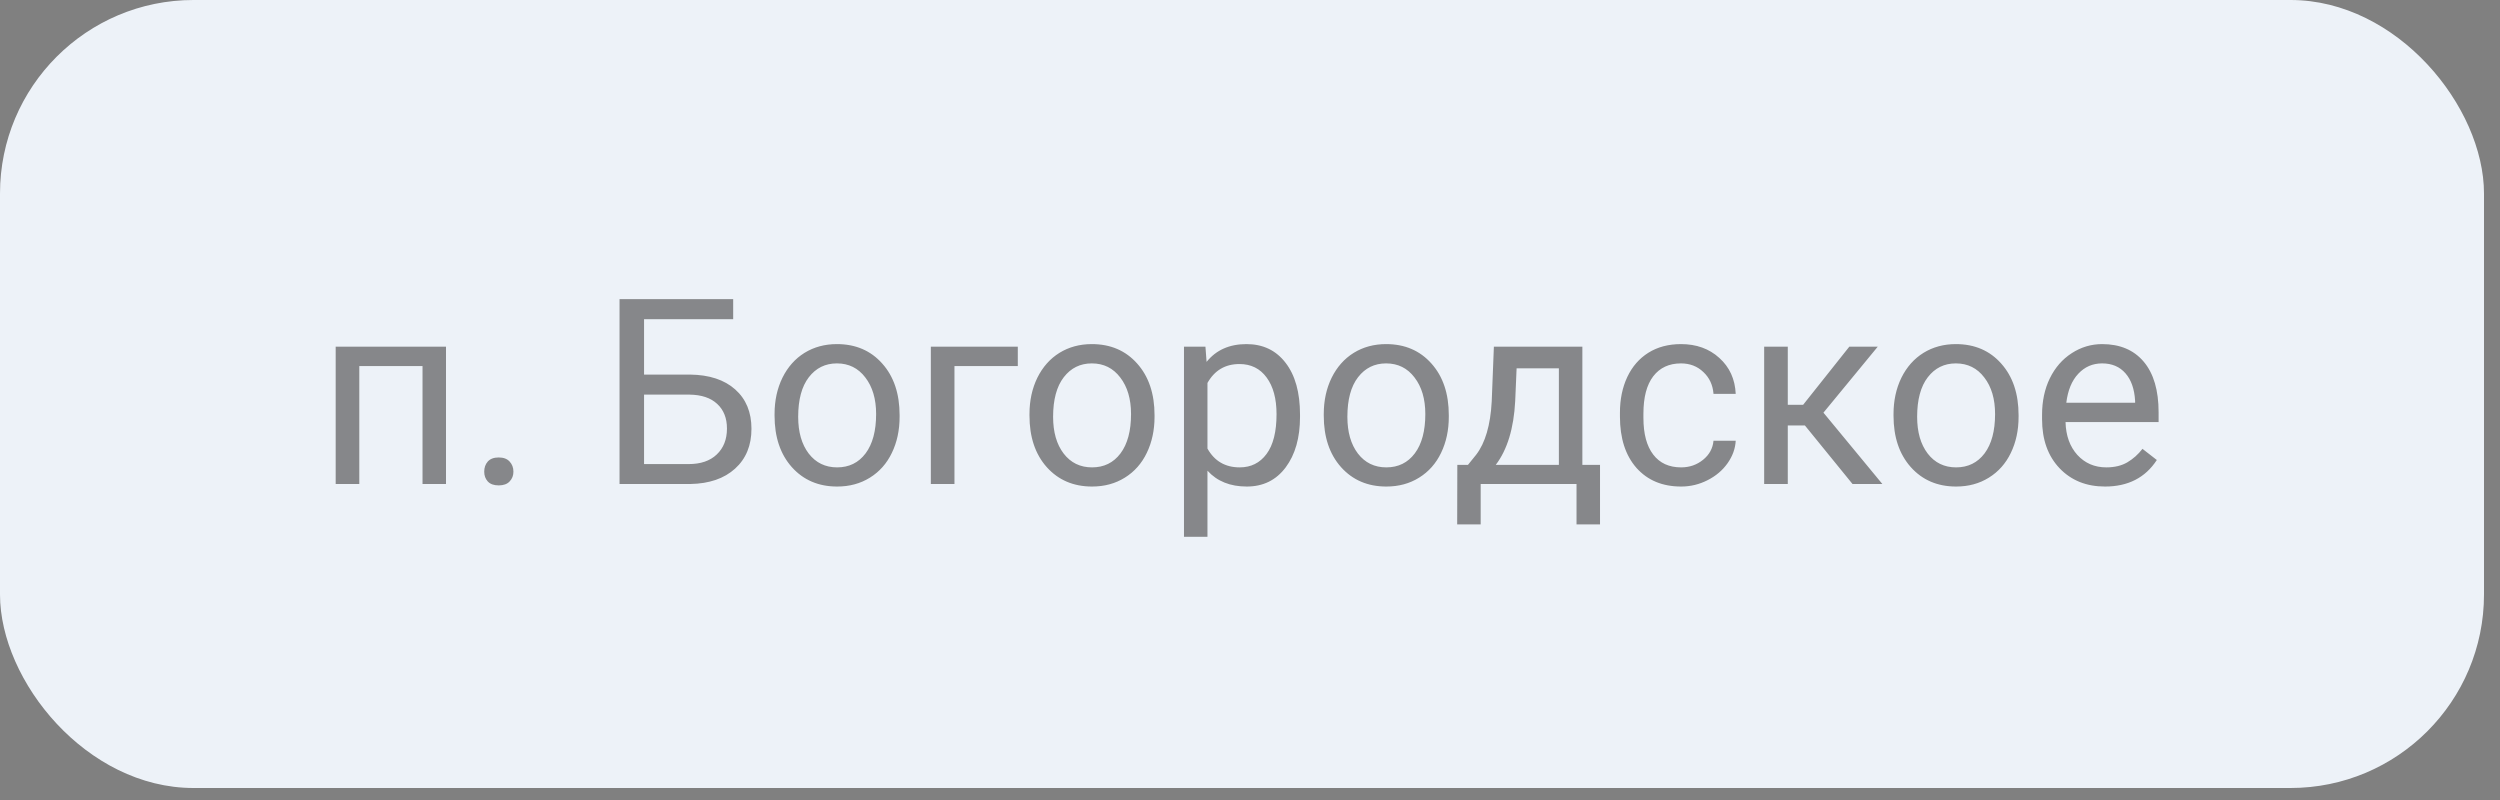
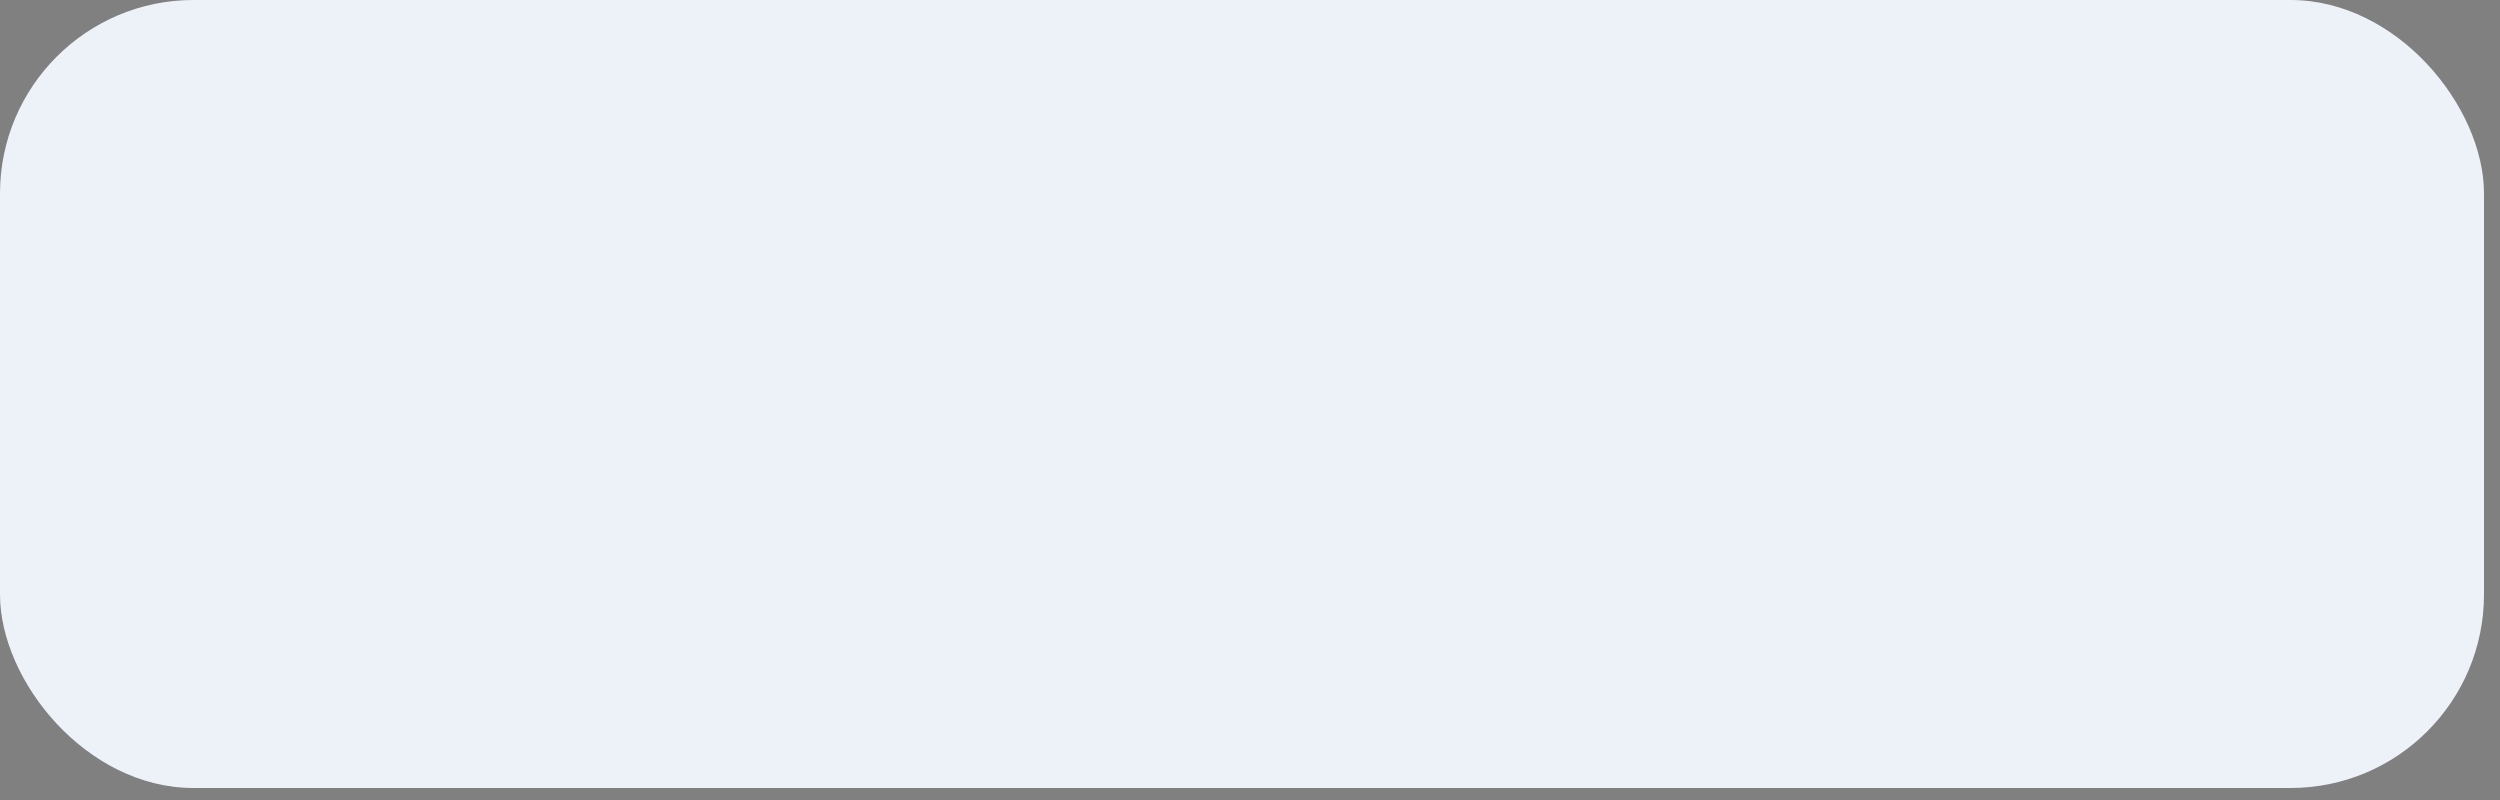
<svg xmlns="http://www.w3.org/2000/svg" width="125" height="40" viewBox="0 0 125 40" fill="none">
  <rect x="0" y="0" width="125" height="40" fill="#808080" stroke="none" />
  <rect width="124.2" height="39.4" rx="9.677" fill="#EDF2F8" />
-   <path opacity="0.65" d="M22.3 24.2H21.126V18.303H17.965V24.2H16.784V17.332H22.3V24.2ZM24.211 23.584C24.211 23.381 24.27 23.212 24.389 23.077C24.511 22.941 24.693 22.873 24.935 22.873C25.176 22.873 25.358 22.941 25.48 23.077C25.607 23.212 25.671 23.381 25.671 23.584C25.671 23.779 25.607 23.942 25.48 24.073C25.358 24.204 25.176 24.27 24.935 24.27C24.693 24.27 24.511 24.204 24.389 24.073C24.27 23.942 24.211 23.779 24.211 23.584ZM36.659 15.961H32.203V18.729H34.501C35.465 18.741 36.219 18.989 36.76 19.471C37.302 19.954 37.573 20.61 37.573 21.439C37.573 22.273 37.3 22.937 36.754 23.432C36.208 23.927 35.463 24.183 34.52 24.2H30.977V14.958H36.659V15.961ZM32.203 19.731V23.204H34.431C35.036 23.204 35.505 23.043 35.84 22.721C36.178 22.4 36.348 21.968 36.348 21.426C36.348 20.906 36.185 20.495 35.859 20.195C35.537 19.894 35.078 19.74 34.481 19.731H32.203ZM38.728 20.703C38.728 20.03 38.859 19.425 39.122 18.887C39.388 18.35 39.756 17.935 40.226 17.643C40.7 17.351 41.24 17.205 41.845 17.205C42.78 17.205 43.535 17.529 44.111 18.176C44.691 18.824 44.98 19.685 44.98 20.76V20.842C44.98 21.511 44.851 22.112 44.593 22.645C44.339 23.174 43.973 23.587 43.495 23.883C43.021 24.179 42.475 24.327 41.857 24.327C40.926 24.327 40.171 24.003 39.591 23.356C39.016 22.709 38.728 21.852 38.728 20.785V20.703ZM39.909 20.842C39.909 21.604 40.084 22.215 40.435 22.677C40.791 23.138 41.265 23.369 41.857 23.369C42.454 23.369 42.928 23.136 43.279 22.67C43.63 22.201 43.806 21.545 43.806 20.703C43.806 19.949 43.626 19.34 43.267 18.875C42.911 18.405 42.437 18.17 41.845 18.17C41.265 18.17 40.797 18.401 40.442 18.862C40.086 19.323 39.909 19.983 39.909 20.842ZM50.89 18.303H47.723V24.2H46.542V17.332H50.89V18.303ZM51.474 20.703C51.474 20.03 51.605 19.425 51.868 18.887C52.134 18.35 52.502 17.935 52.972 17.643C53.446 17.351 53.986 17.205 54.591 17.205C55.526 17.205 56.281 17.529 56.857 18.176C57.437 18.824 57.727 19.685 57.727 20.76V20.842C57.727 21.511 57.597 22.112 57.339 22.645C57.085 23.174 56.719 23.587 56.241 23.883C55.767 24.179 55.221 24.327 54.603 24.327C53.672 24.327 52.917 24.003 52.337 23.356C51.762 22.709 51.474 21.852 51.474 20.785V20.703ZM52.655 20.842C52.655 21.604 52.83 22.215 53.182 22.677C53.537 23.138 54.011 23.369 54.603 23.369C55.2 23.369 55.674 23.136 56.025 22.67C56.377 22.201 56.552 21.545 56.552 20.703C56.552 19.949 56.372 19.34 56.013 18.875C55.657 18.405 55.183 18.17 54.591 18.17C54.011 18.17 53.544 18.401 53.188 18.862C52.833 19.323 52.655 19.983 52.655 20.842ZM65.001 20.842C65.001 21.887 64.762 22.73 64.284 23.369C63.806 24.008 63.158 24.327 62.341 24.327C61.508 24.327 60.852 24.063 60.373 23.534V26.841H59.199V17.332H60.272L60.329 18.094C60.807 17.501 61.472 17.205 62.322 17.205C63.148 17.205 63.799 17.516 64.277 18.138C64.76 18.76 65.001 19.626 65.001 20.734V20.842ZM63.827 20.709C63.827 19.935 63.662 19.323 63.331 18.875C63.002 18.426 62.549 18.202 61.973 18.202C61.262 18.202 60.729 18.517 60.373 19.148V22.429C60.725 23.055 61.262 23.369 61.986 23.369C62.549 23.369 62.995 23.146 63.325 22.702C63.66 22.254 63.827 21.589 63.827 20.709ZM66.188 20.703C66.188 20.03 66.319 19.425 66.582 18.887C66.848 18.35 67.216 17.935 67.686 17.643C68.16 17.351 68.7 17.205 69.305 17.205C70.24 17.205 70.995 17.529 71.571 18.176C72.151 18.824 72.44 19.685 72.44 20.76V20.842C72.44 21.511 72.311 22.112 72.053 22.645C71.799 23.174 71.433 23.587 70.955 23.883C70.481 24.179 69.935 24.327 69.317 24.327C68.386 24.327 67.631 24.003 67.051 23.356C66.476 22.709 66.188 21.852 66.188 20.785V20.703ZM67.369 20.842C67.369 21.604 67.544 22.215 67.895 22.677C68.251 23.138 68.725 23.369 69.317 23.369C69.914 23.369 70.388 23.136 70.739 22.67C71.091 22.201 71.266 21.545 71.266 20.703C71.266 19.949 71.086 19.34 70.727 18.875C70.371 18.405 69.897 18.17 69.305 18.17C68.725 18.17 68.257 18.401 67.902 18.862C67.546 19.323 67.369 19.983 67.369 20.842ZM73.399 23.242L73.805 22.74C74.262 22.148 74.522 21.259 74.586 20.074L74.694 17.332H79.118V23.242H80.001V26.219H78.826V24.2H74.034V26.219H72.859L72.866 23.242H73.399ZM74.789 23.242H77.944V18.418H75.83L75.76 20.055C75.688 21.422 75.365 22.484 74.789 23.242ZM84.057 23.369C84.476 23.369 84.842 23.242 85.155 22.988C85.468 22.734 85.641 22.416 85.675 22.036H86.786C86.765 22.429 86.63 22.804 86.38 23.159C86.13 23.515 85.796 23.798 85.377 24.01C84.962 24.221 84.522 24.327 84.057 24.327C83.121 24.327 82.377 24.016 81.822 23.394C81.272 22.768 80.997 21.913 80.997 20.83V20.633C80.997 19.964 81.12 19.37 81.365 18.849C81.611 18.329 81.962 17.924 82.419 17.637C82.88 17.349 83.424 17.205 84.05 17.205C84.82 17.205 85.46 17.436 85.967 17.897C86.479 18.358 86.752 18.957 86.786 19.693H85.675C85.641 19.249 85.472 18.885 85.168 18.602C84.867 18.314 84.495 18.17 84.05 18.17C83.454 18.17 82.99 18.386 82.66 18.817C82.334 19.245 82.171 19.865 82.171 20.677V20.899C82.171 21.691 82.334 22.3 82.66 22.727C82.986 23.155 83.451 23.369 84.057 23.369ZM90.246 21.274H89.389V24.2H88.208V17.332H89.389V20.239H90.157L92.467 17.332H93.889L91.172 20.633L94.118 24.2H92.626L90.246 21.274ZM94.676 20.703C94.676 20.03 94.808 19.425 95.07 18.887C95.336 18.35 95.705 17.935 96.174 17.643C96.648 17.351 97.188 17.205 97.793 17.205C98.728 17.205 99.484 17.529 100.059 18.176C100.639 18.824 100.929 19.685 100.929 20.76V20.842C100.929 21.511 100.8 22.112 100.542 22.645C100.288 23.174 99.921 23.587 99.443 23.883C98.969 24.179 98.424 24.327 97.806 24.327C96.875 24.327 96.119 24.003 95.54 23.356C94.964 22.709 94.676 21.852 94.676 20.785V20.703ZM95.857 20.842C95.857 21.604 96.033 22.215 96.384 22.677C96.739 23.138 97.213 23.369 97.806 23.369C98.402 23.369 98.876 23.136 99.228 22.67C99.579 22.201 99.754 21.545 99.754 20.703C99.754 19.949 99.575 19.34 99.215 18.875C98.859 18.405 98.385 18.17 97.793 18.17C97.213 18.17 96.746 18.401 96.39 18.862C96.035 19.323 95.857 19.983 95.857 20.842ZM105.251 24.327C104.32 24.327 103.563 24.023 102.979 23.413C102.395 22.799 102.103 21.981 102.103 20.956V20.741C102.103 20.059 102.232 19.452 102.49 18.919C102.753 18.381 103.117 17.963 103.582 17.662C104.052 17.357 104.56 17.205 105.105 17.205C105.998 17.205 106.692 17.499 107.188 18.087C107.683 18.676 107.93 19.518 107.93 20.614V21.102H103.277C103.294 21.78 103.491 22.328 103.868 22.747C104.249 23.161 104.731 23.369 105.315 23.369C105.73 23.369 106.081 23.284 106.369 23.115C106.656 22.945 106.908 22.721 107.124 22.442L107.841 23C107.266 23.885 106.403 24.327 105.251 24.327ZM105.105 18.17C104.632 18.17 104.234 18.343 103.912 18.69C103.59 19.033 103.392 19.516 103.315 20.138H106.756V20.049C106.722 19.452 106.561 18.991 106.273 18.665C105.986 18.335 105.596 18.17 105.105 18.17Z" fill="#4F4F4F" />
</svg>